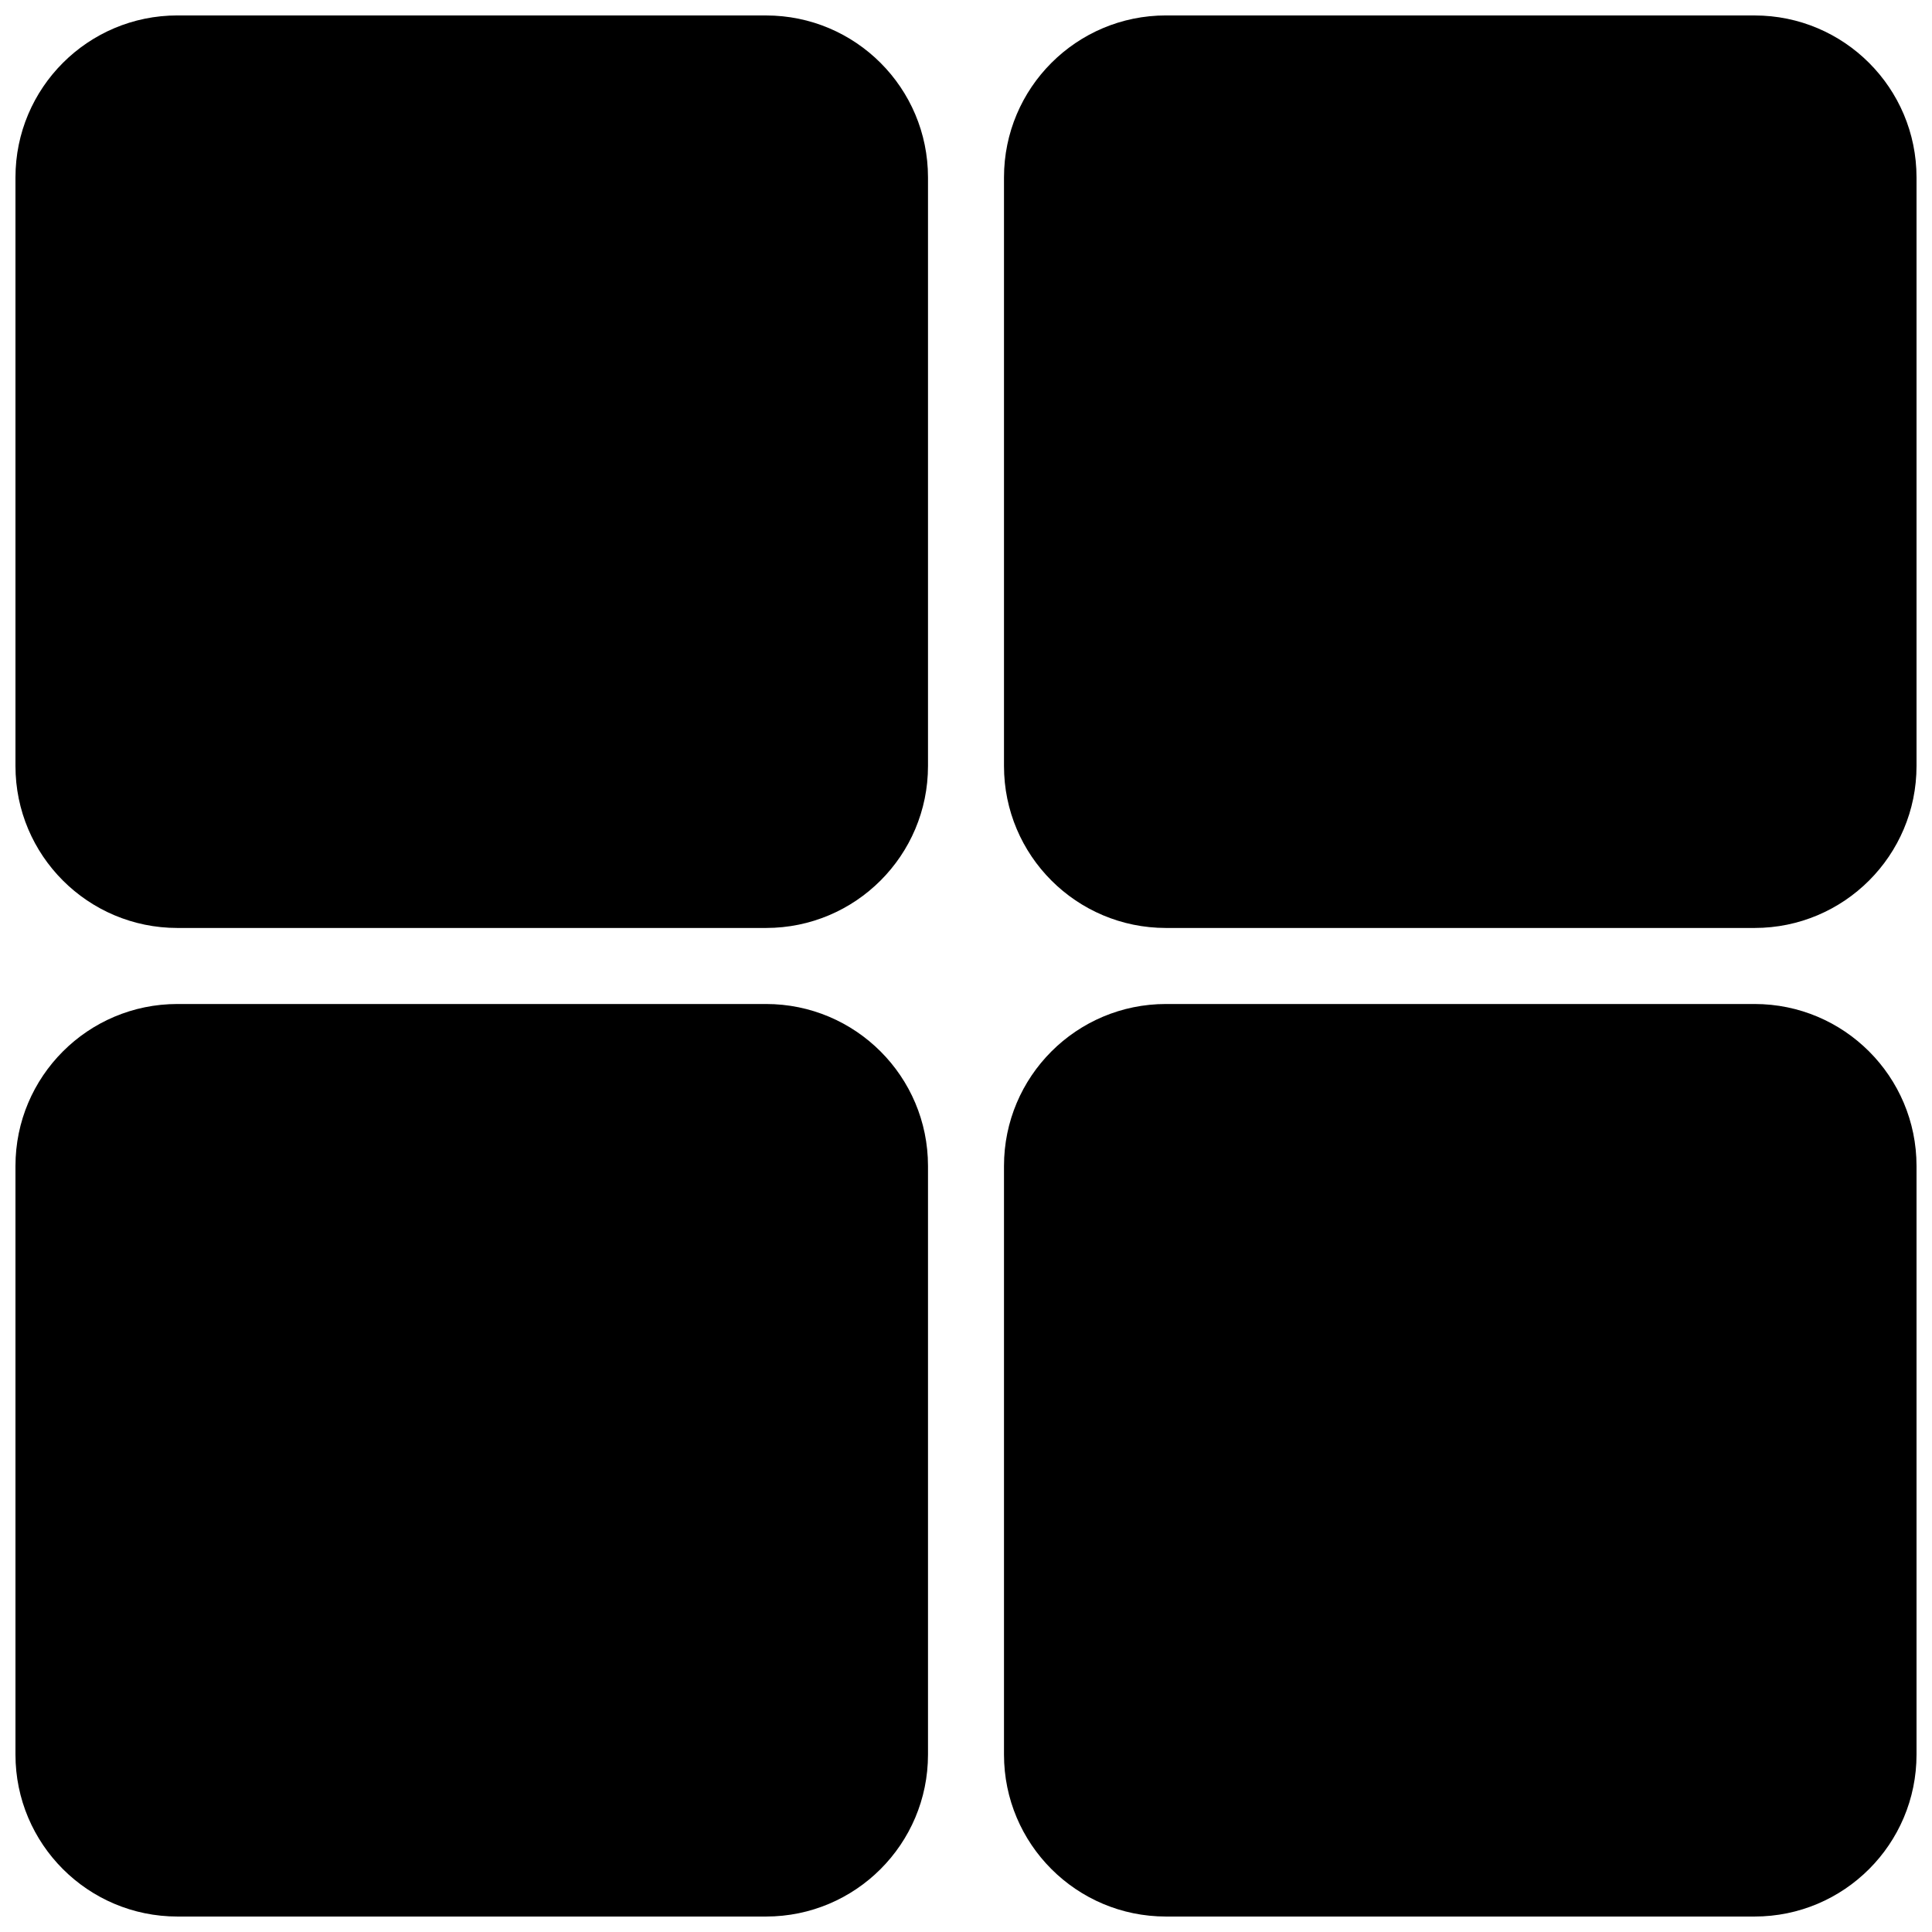
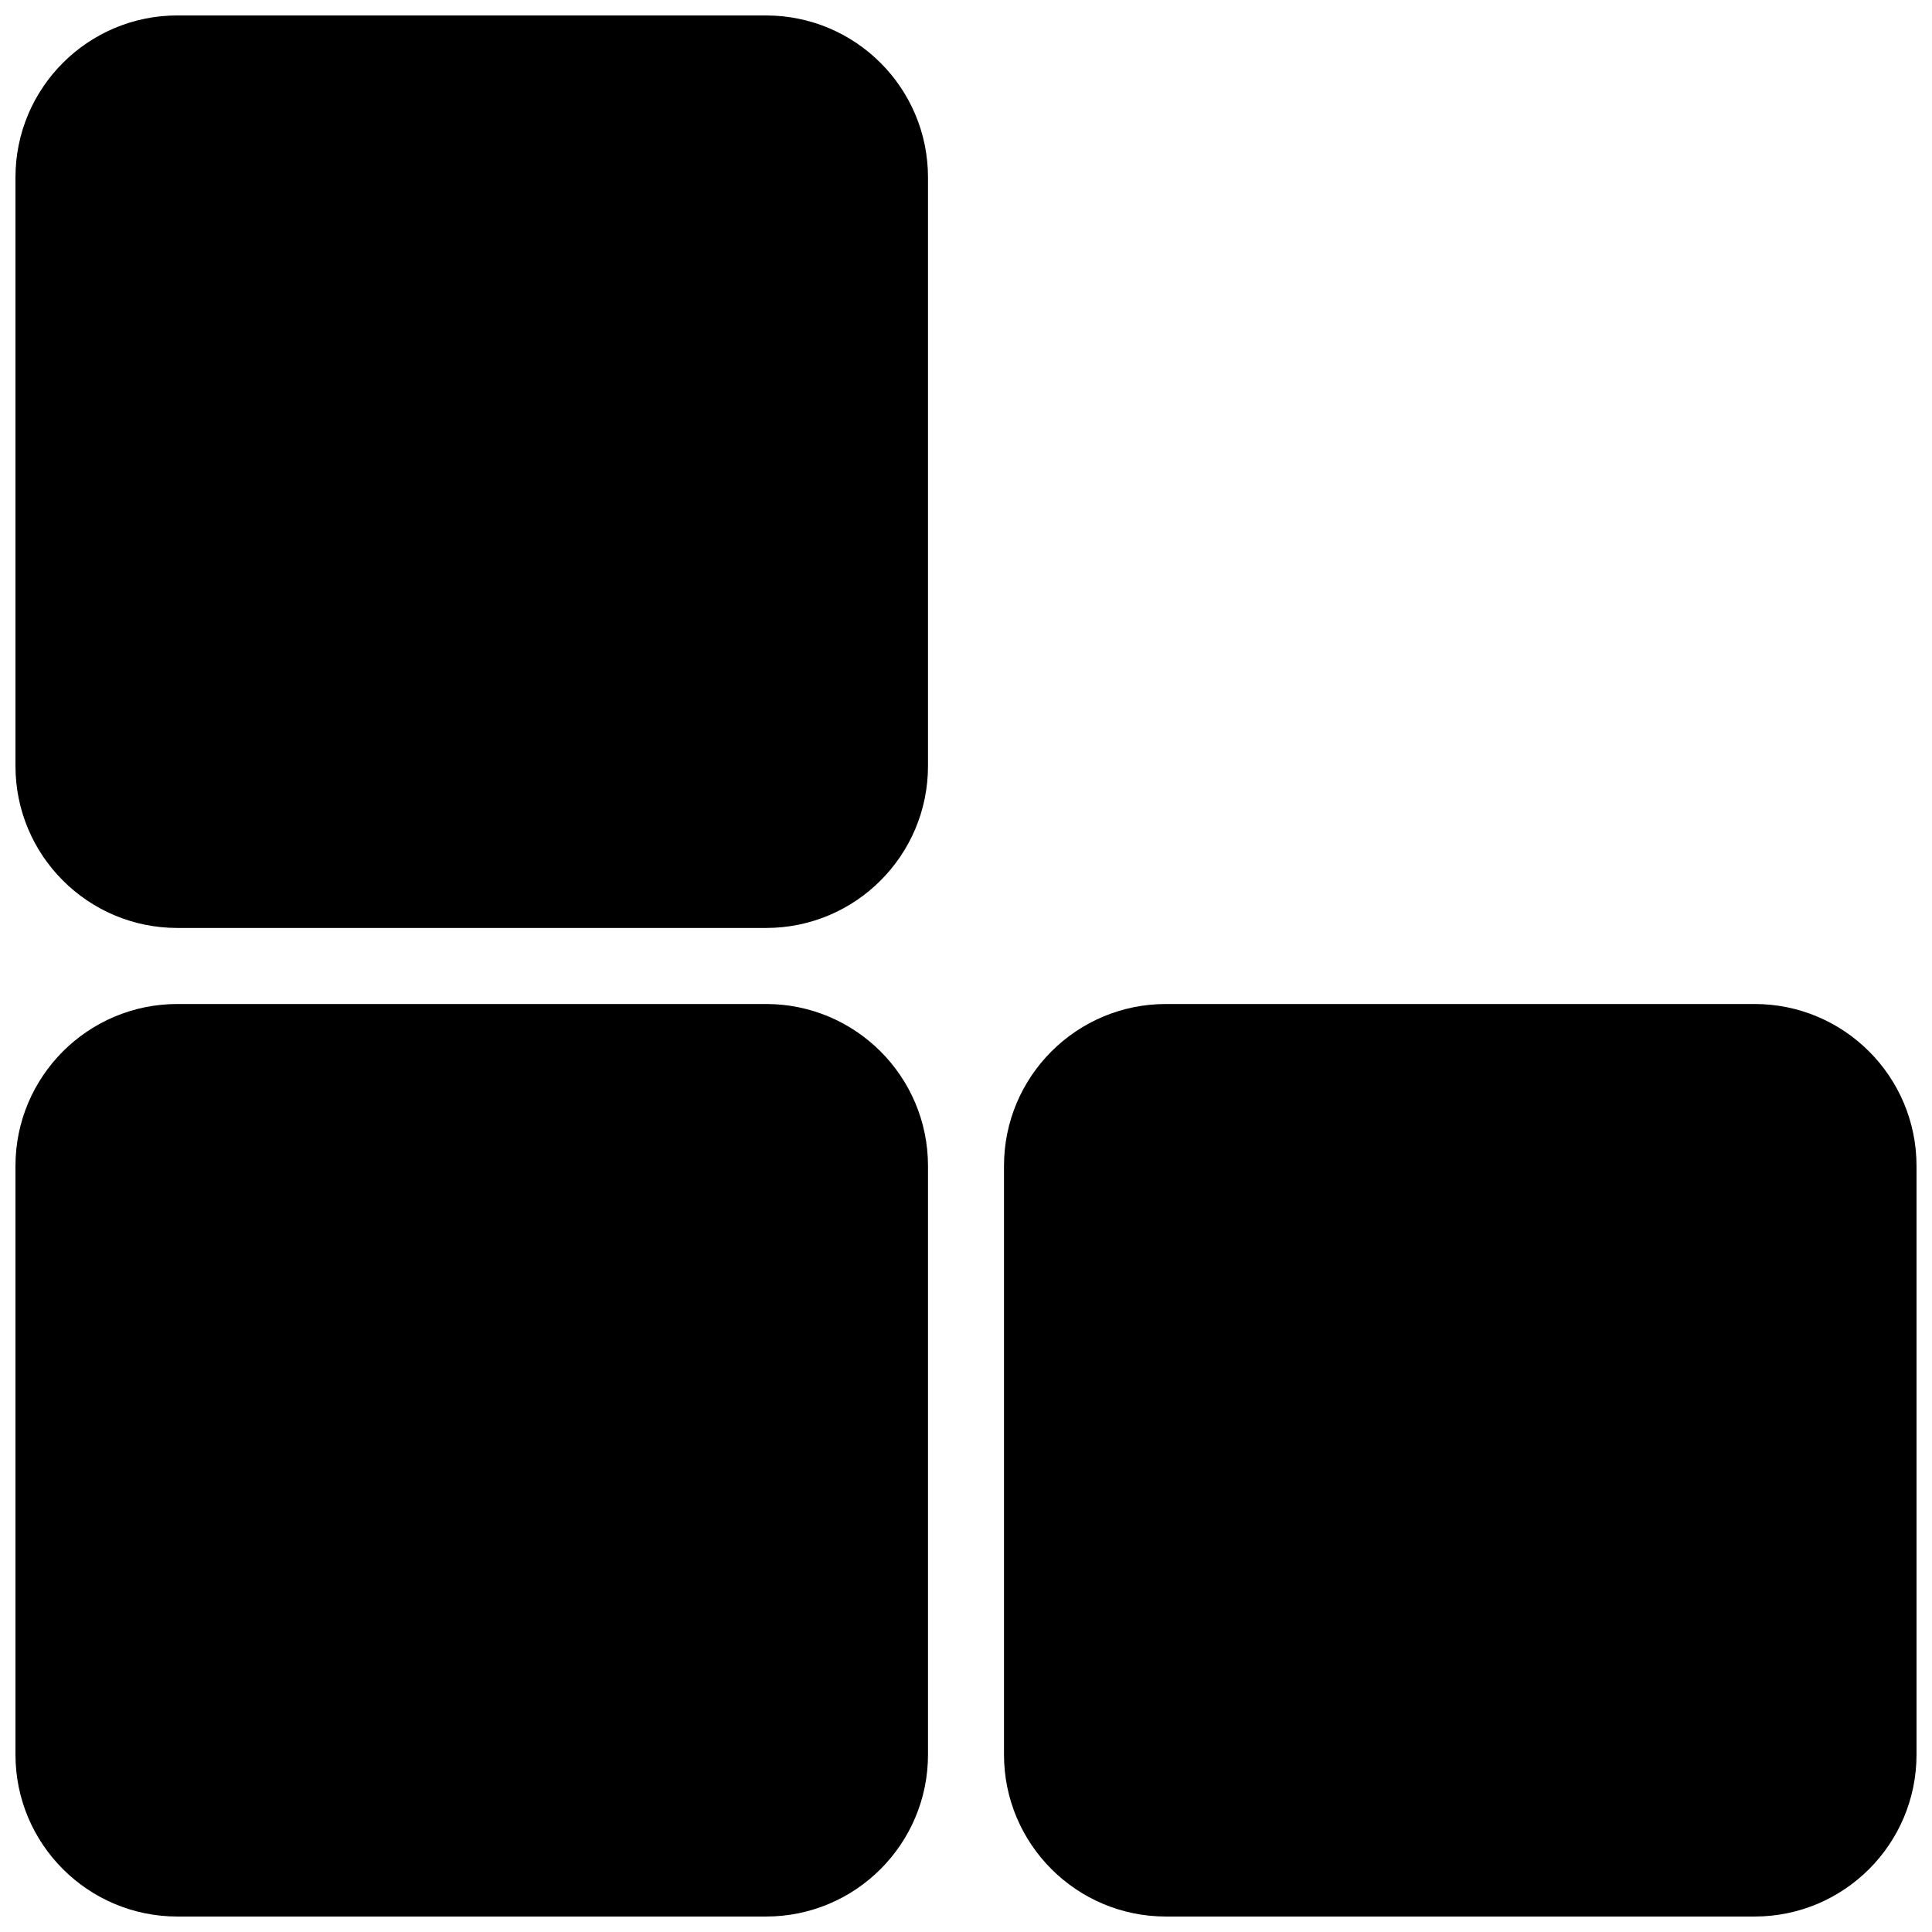
<svg xmlns="http://www.w3.org/2000/svg" width="800px" height="800px" version="1.1" viewBox="144 144 512 512">
  <defs>
    <clipPath id="d">
      <path d="m148.09 410h241.91v241.9h-241.91z" />
    </clipPath>
    <clipPath id="c">
      <path d="m148.09 148.09h241.91v241.91h-241.91z" />
    </clipPath>
    <clipPath id="b">
      <path d="m410 410h241.9v241.9h-241.9z" />
    </clipPath>
    <clipPath id="a">
      <path d="m410 148.09h241.9v241.91h-241.9z" />
    </clipPath>
  </defs>
  <g>
    <g clip-path="url(#d)">
-       <path d="m347 410.07h-155.98c-23.707 0-42.922 19.219-42.922 42.922v155.99c0 23.703 19.215 42.918 42.922 42.918h155.99c23.703 0 42.918-19.215 42.918-42.918v-155.99c0-23.703-19.215-42.922-42.922-42.922z" />
+       <path d="m347 410.07h-155.98c-23.707 0-42.922 19.219-42.922 42.922v155.99c0 23.703 19.215 42.918 42.922 42.918h155.99c23.703 0 42.918-19.215 42.918-42.918v-155.99c0-23.703-19.215-42.922-42.922-42.922" />
    </g>
    <g clip-path="url(#c)">
      <path d="m347 148.09h-155.98c-23.707 0-42.922 19.215-42.922 42.922v155.99c0 23.703 19.215 42.918 42.922 42.918h155.99c23.703 0 42.918-19.215 42.918-42.922v-155.98c0-23.707-19.215-42.922-42.922-42.922z" />
    </g>
    <g clip-path="url(#b)">
      <path d="m608.98 410.07h-155.99c-23.703 0-42.922 19.219-42.922 42.922v155.99c0 23.703 19.219 42.918 42.922 42.918h155.99c23.703 0 42.918-19.215 42.918-42.918v-155.99c0-23.703-19.215-42.922-42.918-42.922z" />
    </g>
    <g clip-path="url(#a)">
-       <path d="m608.98 148.09h-155.99c-23.703 0-42.922 19.215-42.922 42.922v155.99c0 23.703 19.219 42.918 42.922 42.918h155.99c23.703 0 42.918-19.215 42.918-42.922v-155.98c0-23.707-19.215-42.922-42.918-42.922z" />
-     </g>
+       </g>
  </g>
</svg>